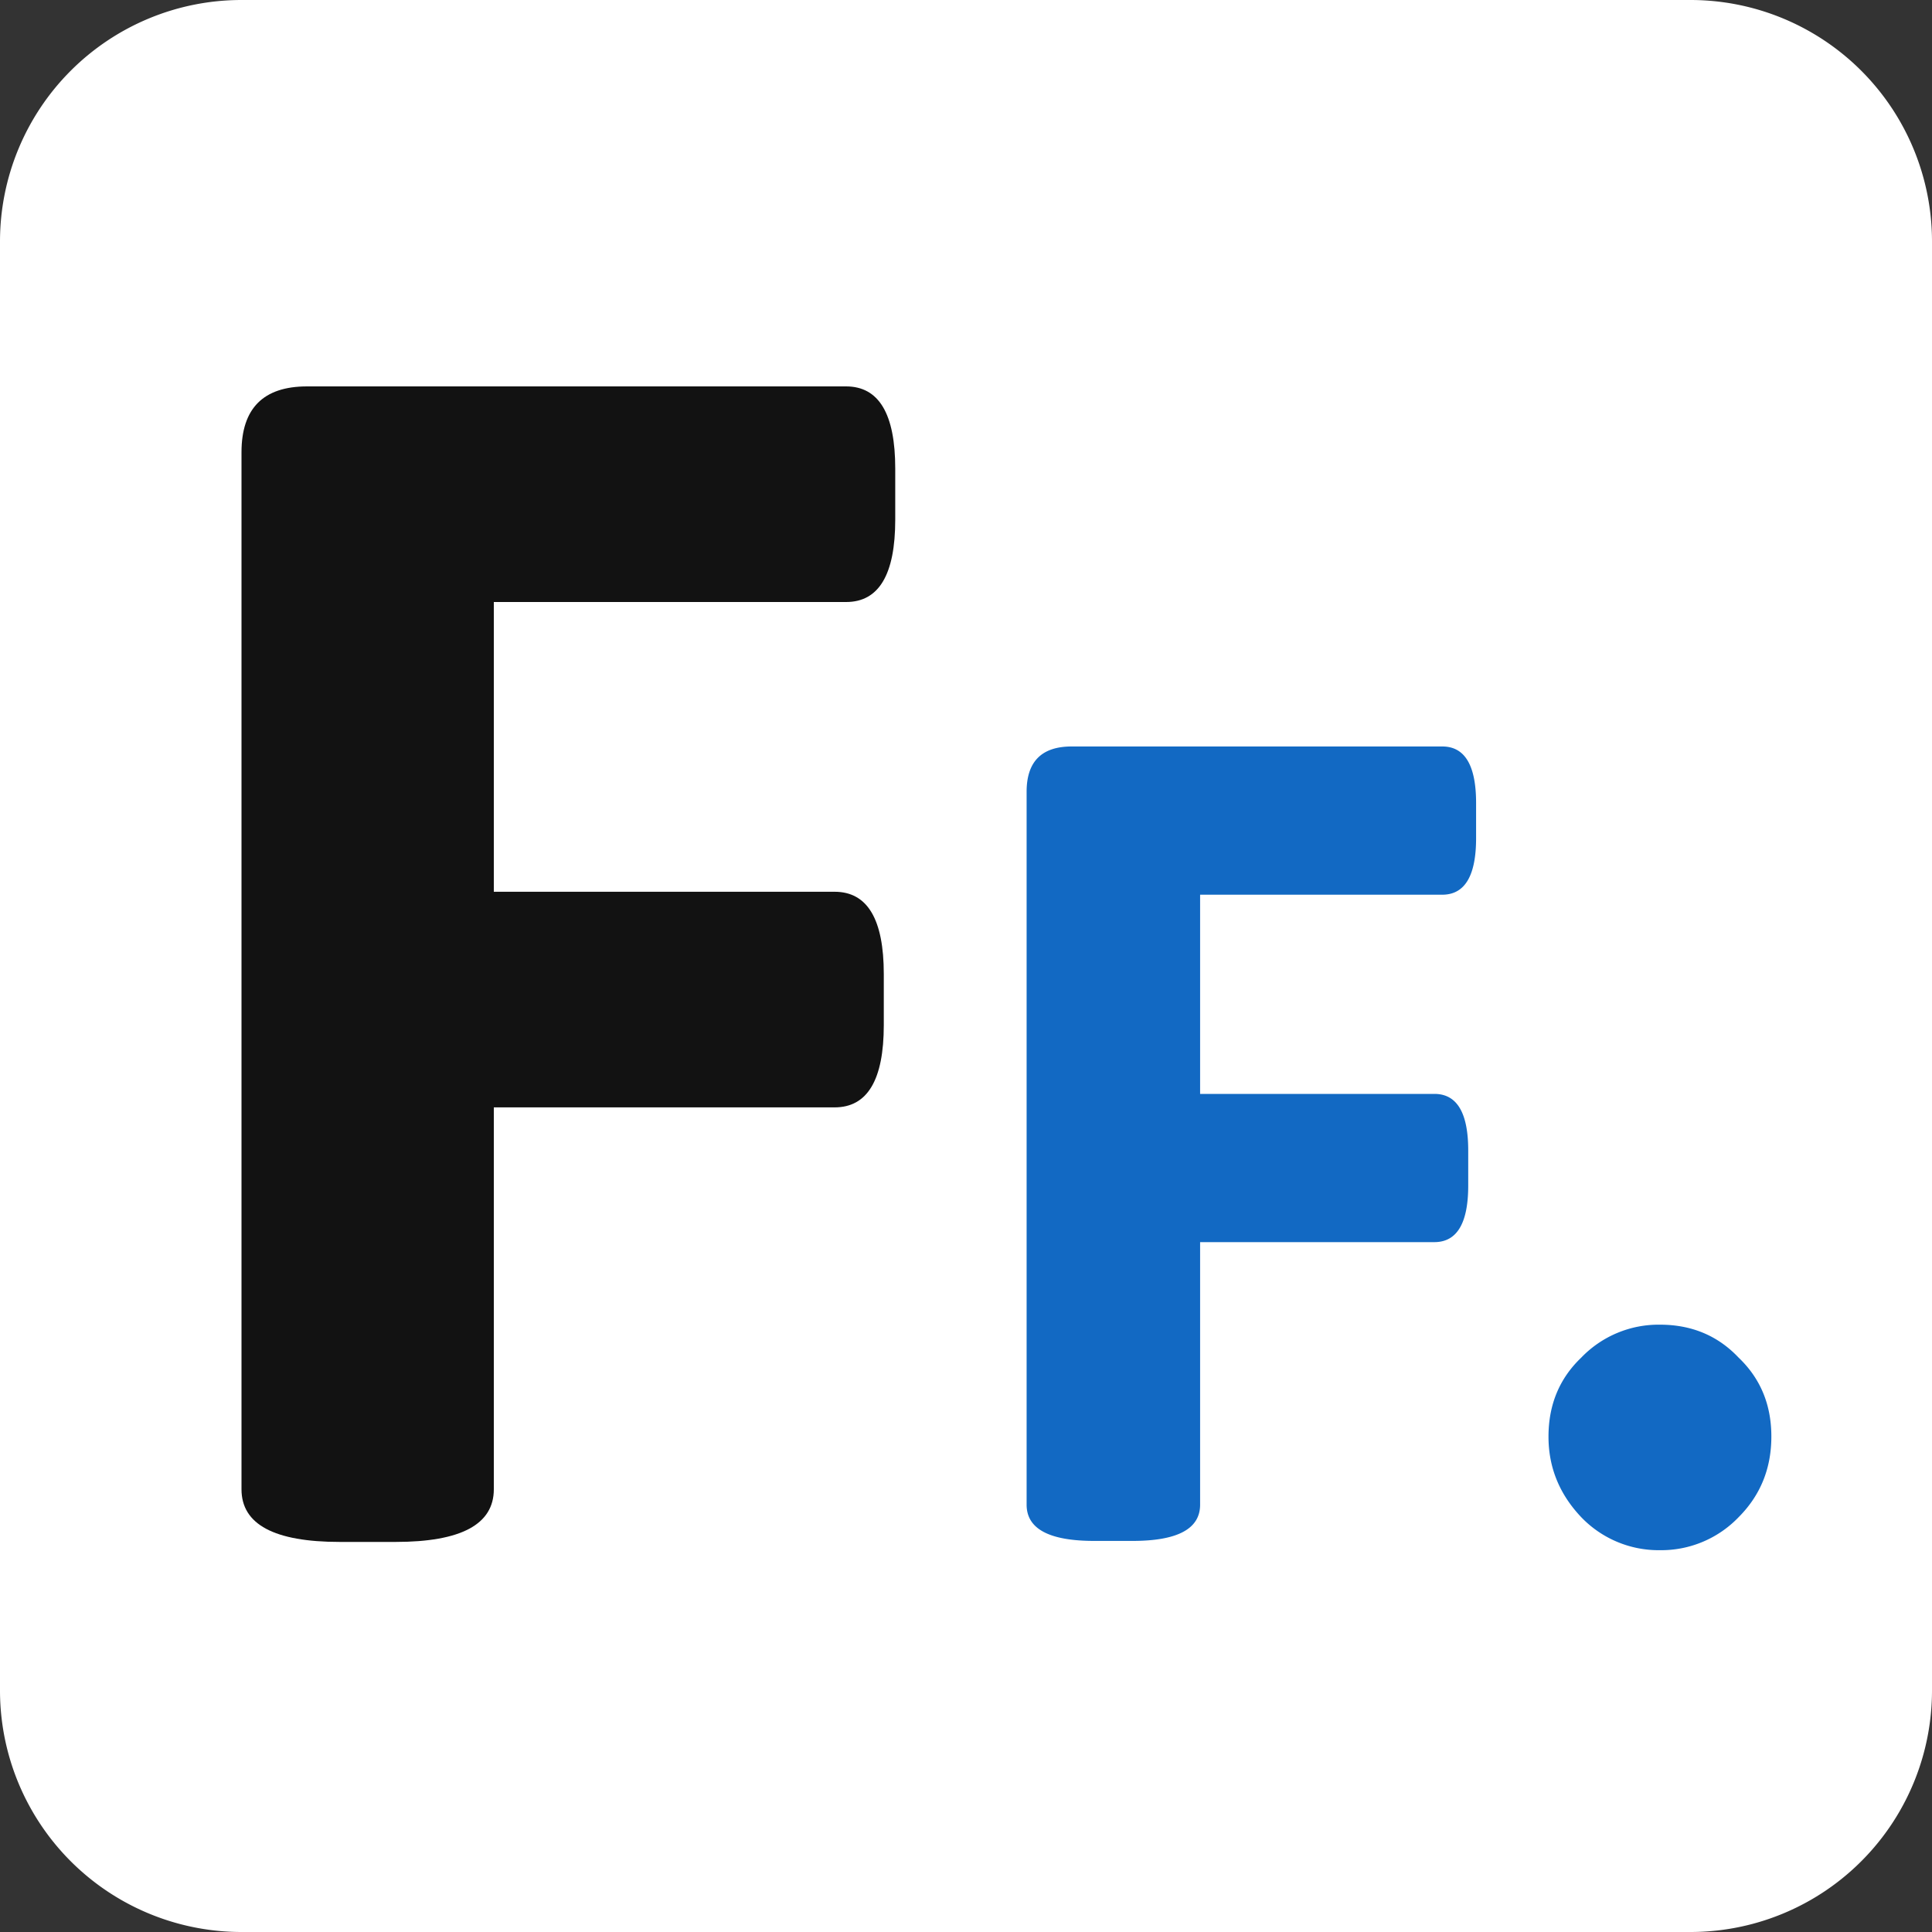
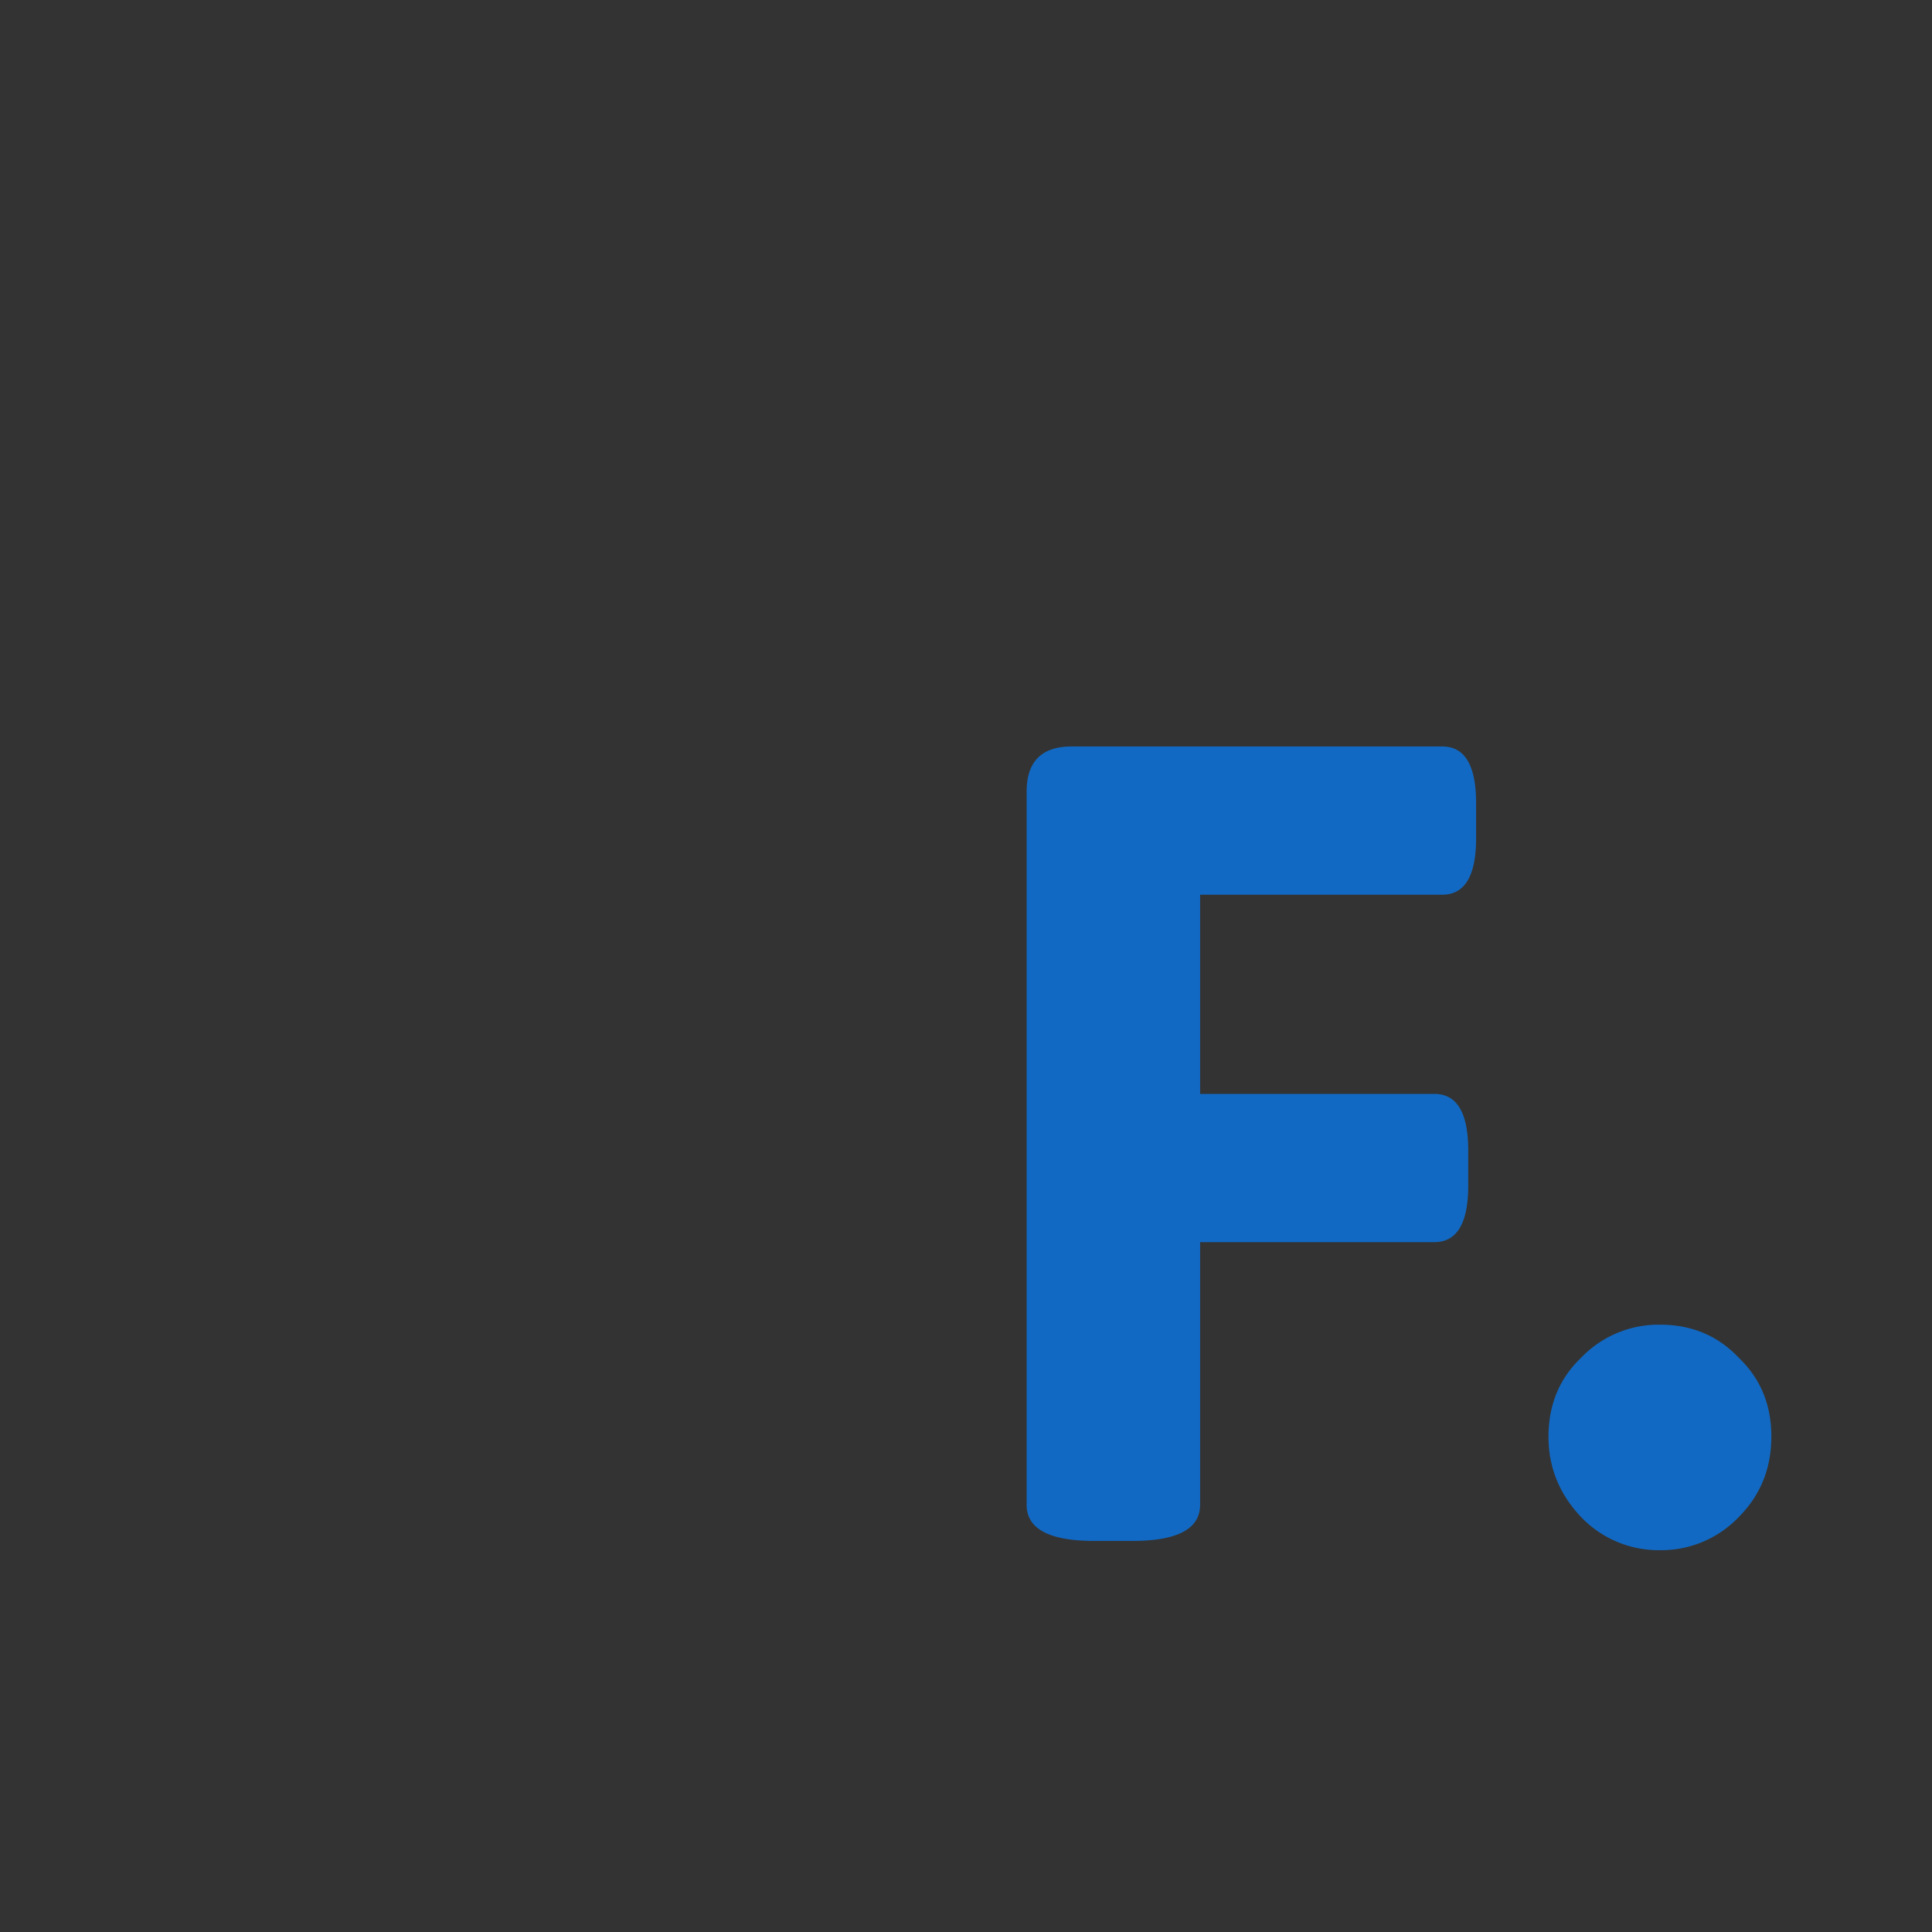
<svg xmlns="http://www.w3.org/2000/svg" width="40" height="40" fill="none" viewBox="0 0 40 40">
  <rect x="0" y="0" width="40" height="40" fill="#333333" stroke="none" />
  <g clip-path="url(#a)">
-     <path fill="#fff" d="M35 0H5a5 5 0 0 0-5 5v30a5 5 0 0 0 5 5h30a5 5 0 0 0 5-5V5a5 5 0 0 0-5-5" />
-     <path fill="#121212" d="M7.035 31.924Q5 31.924 5 30.834V9.364Q5 8 6.357 8h11.16q1.019 0 1.018 1.704v1.056q0 1.704-1.017 1.704h-7.294v5.999h7.056q1.018 0 1.018 1.704v1.056q0 1.704-1.018 1.704h-7.056v7.907q0 1.09-2.035 1.09z" />
    <path fill="#1269C3" d="M22.655 31.903q-1.4 0-1.4-.75v-14.76q0-.938.933-.938h7.673q.7 0 .7 1.172v.726q0 1.17-.7 1.171h-5.014v4.124h4.851q.7 0 .7 1.172v.726q0 1.17-.7 1.171h-4.851v5.436q0 .75-1.4.75zm11.712.192a2.22 2.22 0 0 1-1.628-.682q-.68-.716-.679-1.67 0-.988.679-1.636a2.22 2.22 0 0 1 1.628-.681q.984 0 1.628.681.68.648.679 1.636 0 .99-.679 1.67a2.22 2.22 0 0 1-1.628.682" />
  </g>
  <defs>
    <clipPath id="a">
      <path fill="#fff" d="M0 0h40v40H0z" />
    </clipPath>
  </defs>
</svg>